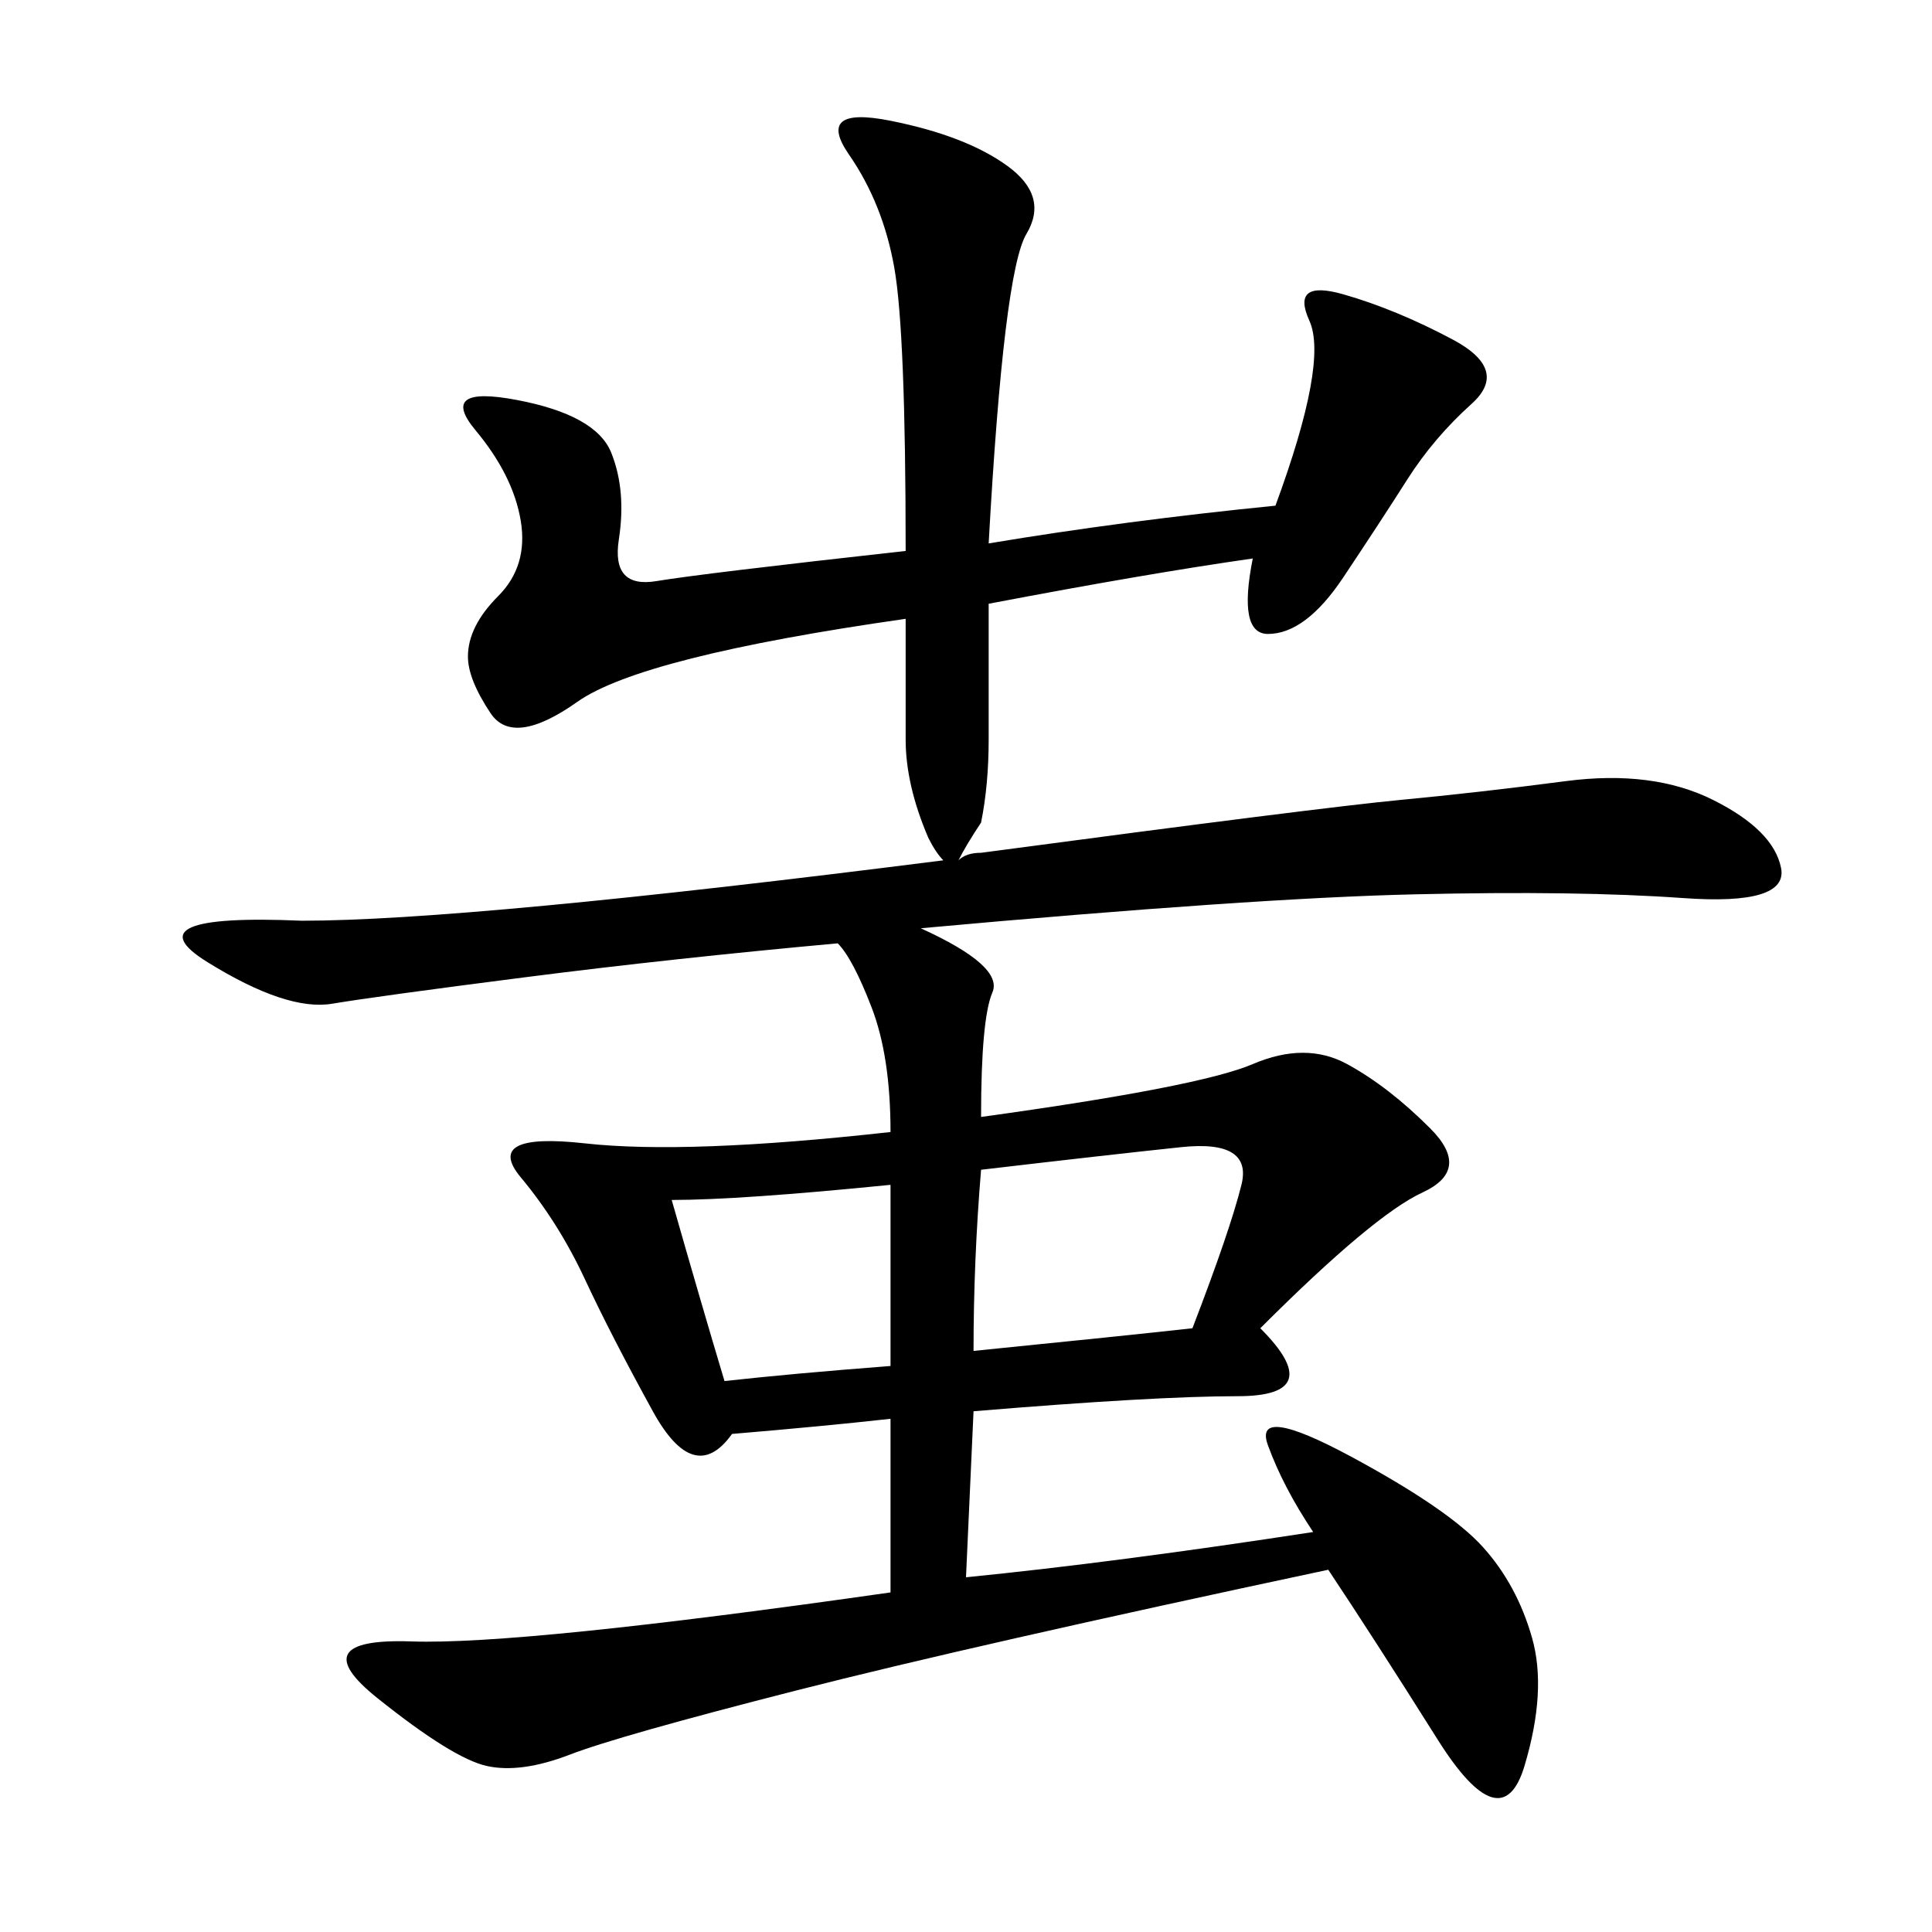
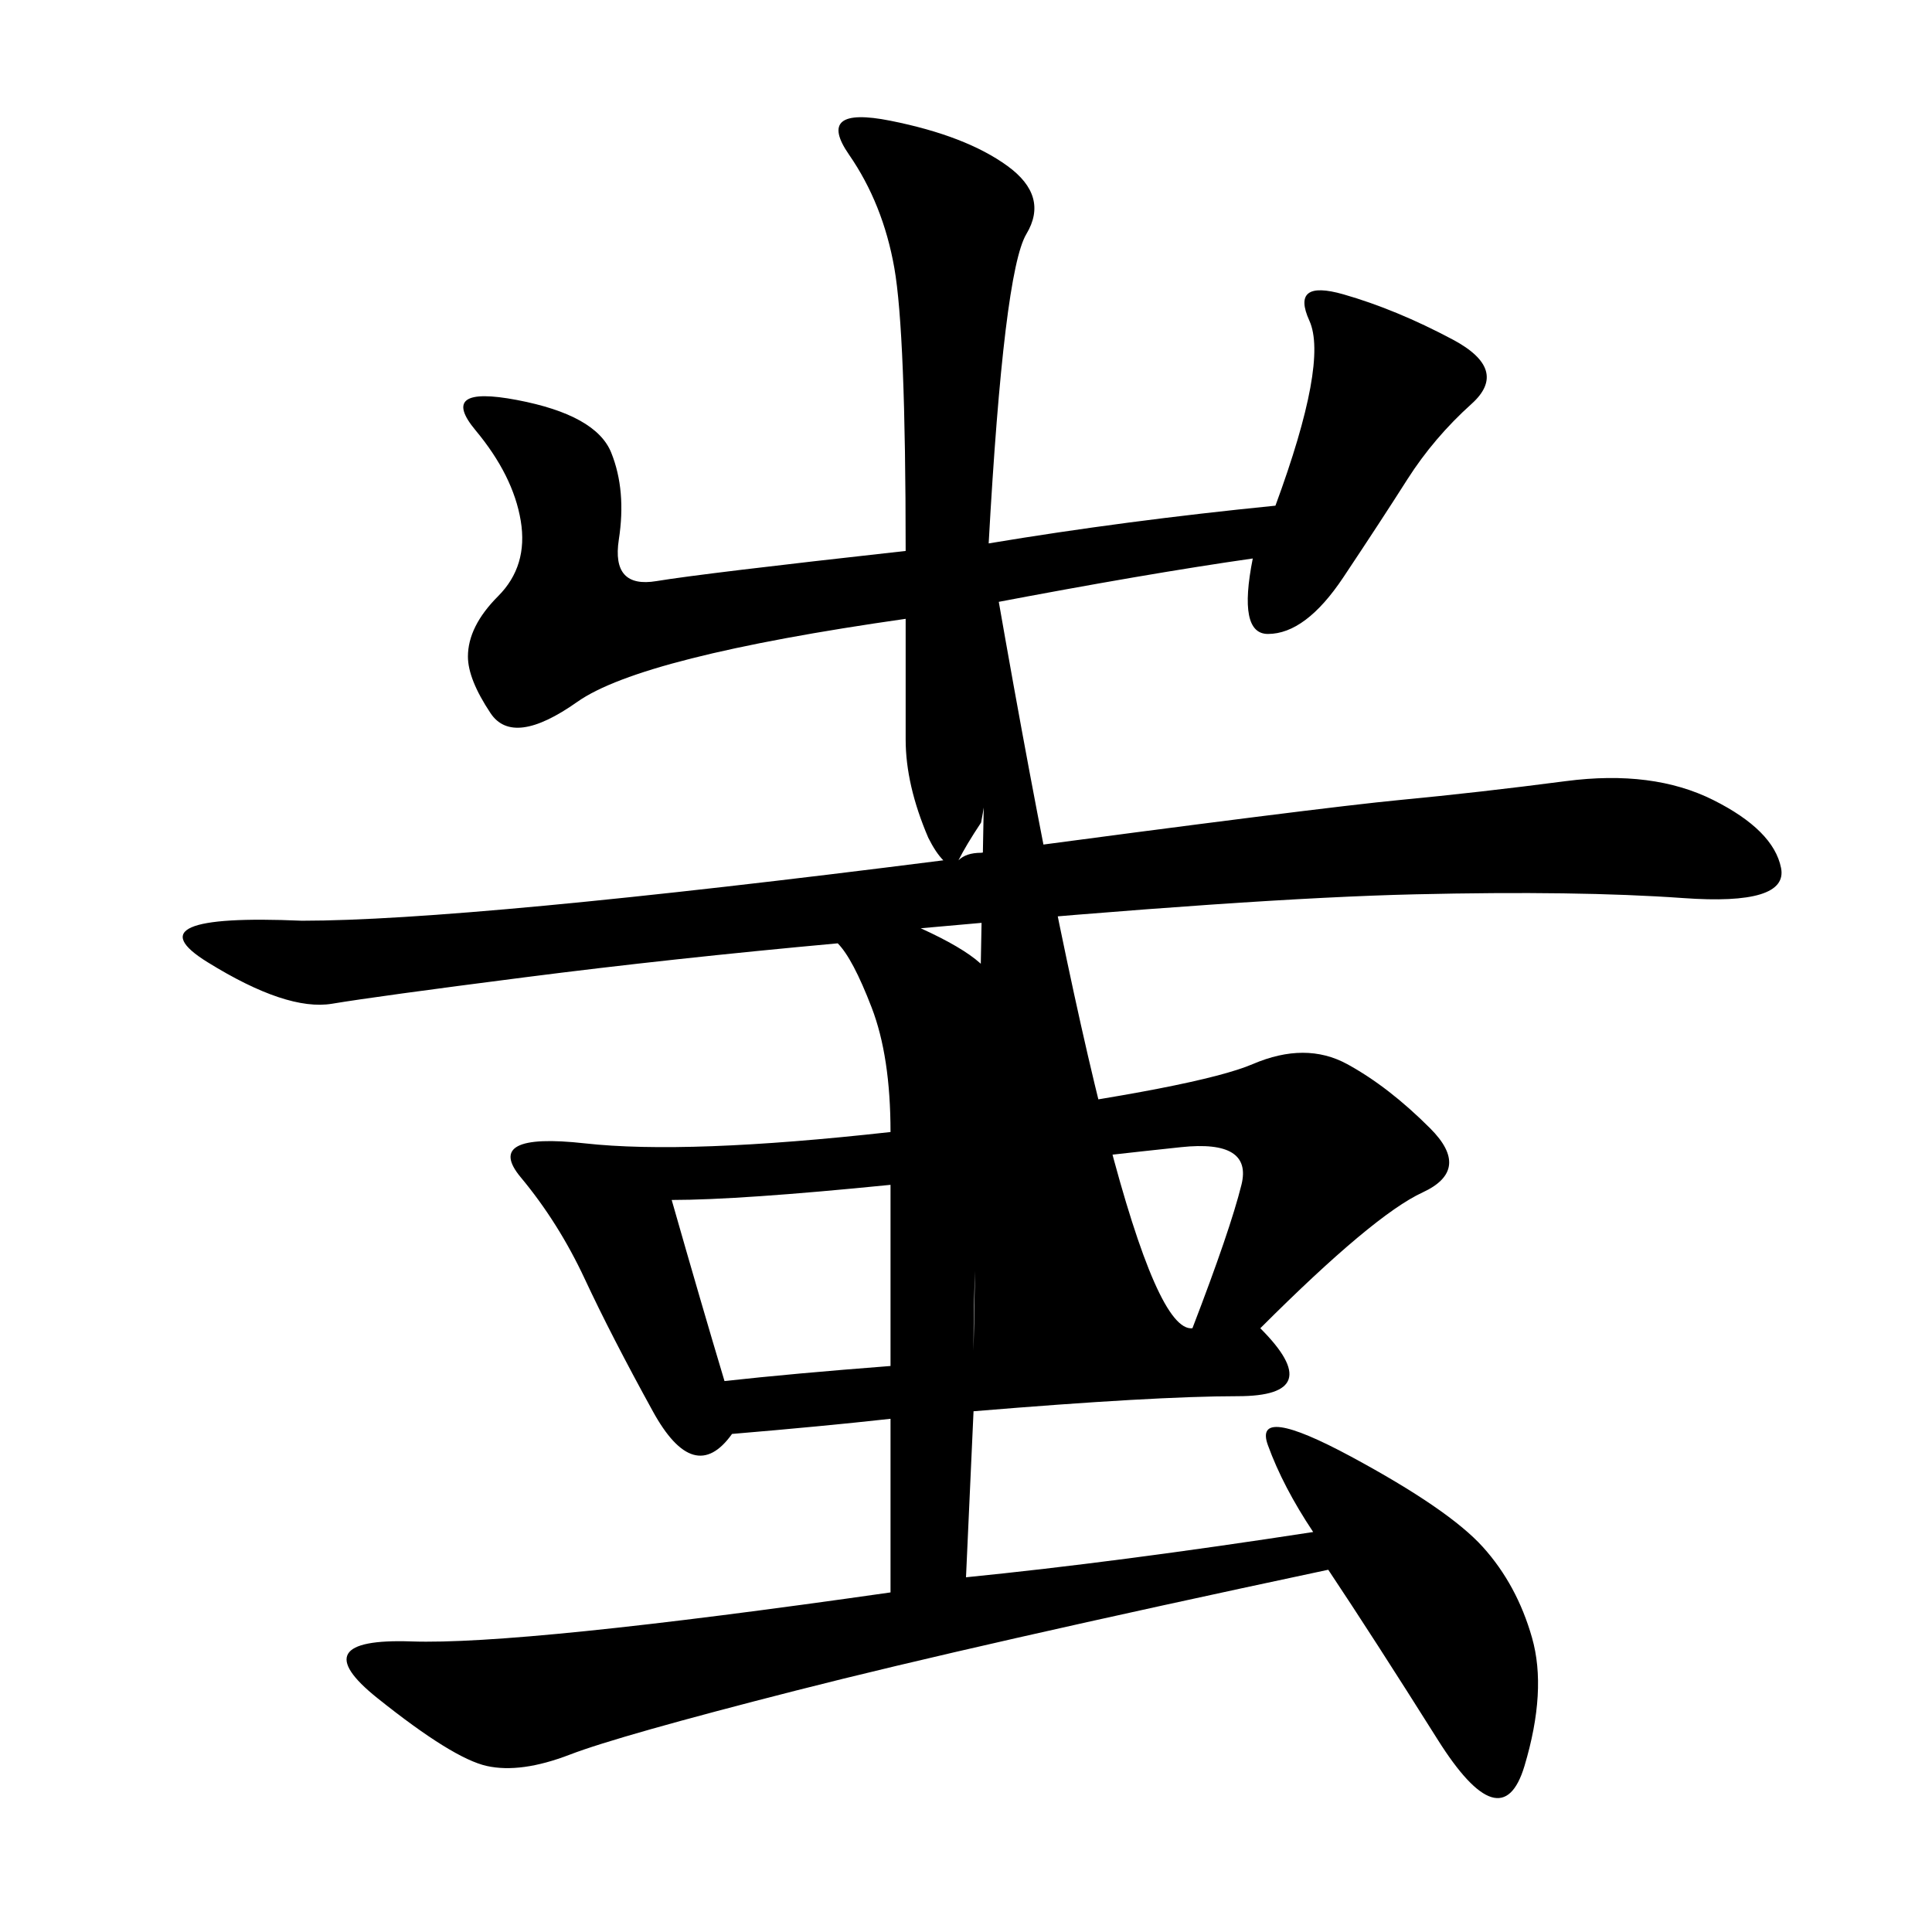
<svg xmlns="http://www.w3.org/2000/svg" width="300" height="300">
-   <path d="M153.52 84.38Q174.61 80.86 198.05 78.52L198.05 78.52Q206.25 56.25 203.32 49.80Q200.39 43.36 208.59 45.70Q216.80 48.05 225.59 52.73Q234.38 57.42 228.52 62.70Q222.66 67.97 218.55 74.41Q214.45 80.86 208.59 89.65Q202.73 98.44 196.88 98.44L196.88 98.44Q192.19 98.44 194.53 86.72L194.53 86.72Q178.13 89.06 153.52 93.75L153.52 93.75L153.52 114.84Q153.52 121.88 152.34 127.73L152.34 127.73Q150 131.25 148.83 133.59L148.83 133.59Q150 132.42 152.34 132.42L152.34 132.42Q205.08 125.39 217.38 124.22Q229.69 123.05 243.16 121.29Q256.64 119.53 266.02 124.22Q275.39 128.91 276.56 134.77Q277.73 140.63 261.33 139.45Q244.92 138.28 219.73 138.87Q194.53 139.45 142.97 144.14L142.97 144.14Q155.86 150 154.10 154.10Q152.34 158.20 152.34 173.44L152.34 173.44Q186.33 168.75 194.53 165.23Q202.73 161.72 209.18 165.23Q215.63 168.75 222.07 175.20Q228.52 181.64 220.90 185.16Q213.28 188.67 195.70 206.25L195.70 206.25Q206.25 216.80 192.19 216.80L192.19 216.80Q179.30 216.80 151.17 219.14L151.17 219.14L150 244.92Q173.44 242.58 203.91 237.89L203.91 237.89Q199.22 230.86 196.88 224.41Q194.53 217.97 209.77 226.17Q225 234.38 230.27 240.23Q235.55 246.09 237.89 254.30Q240.23 262.50 236.72 274.22Q233.20 285.94 223.24 270.12Q213.28 254.30 206.25 243.75L206.25 243.75Q151.17 255.47 123.63 262.50Q96.09 269.53 88.48 272.46Q80.86 275.39 75.59 274.22Q70.31 273.05 58.59 263.67Q46.88 254.30 63.87 254.88Q80.86 255.47 138.28 247.27L138.28 247.27L138.28 220.31Q127.73 221.48 113.67 222.66L113.67 222.66Q107.81 230.86 101.37 219.14Q94.92 207.42 90.82 198.63Q86.72 189.84 80.86 182.81Q75 175.78 90.82 177.54Q106.64 179.30 138.28 175.78L138.28 175.78Q138.28 164.06 135.35 156.45Q132.42 148.83 130.08 146.48L130.08 146.48Q104.30 148.83 81.45 151.76Q58.59 154.69 51.56 155.86Q44.53 157.03 32.23 149.41Q19.92 141.80 46.88 142.97L46.88 142.97Q72.66 142.97 146.48 133.59L146.48 133.59Q145.31 132.42 144.14 130.08L144.14 130.08Q140.63 121.88 140.63 114.84L140.63 114.84L140.63 96.09Q99.61 101.95 89.65 108.98Q79.69 116.02 76.17 110.74Q72.66 105.47 72.66 101.95L72.66 101.95Q72.66 97.27 77.34 92.58Q82.03 87.89 80.86 80.86Q79.69 73.83 73.83 66.80Q67.97 59.77 80.27 62.11Q92.58 64.45 94.92 70.31Q97.27 76.17 96.09 83.79Q94.92 91.41 101.95 90.23Q108.98 89.06 140.63 85.55L140.63 85.55Q140.63 51.56 138.87 41.60Q137.11 31.64 131.84 24.02Q126.56 16.41 138.28 18.75Q150 21.09 156.45 25.78Q162.89 30.47 159.38 36.33Q155.86 42.19 153.52 84.38L153.52 84.38ZM151.17 209.77Q174.61 207.42 185.16 206.25L185.16 206.25Q191.02 191.02 192.77 183.98Q194.53 176.95 183.40 178.13Q172.27 179.30 152.34 181.64L152.34 181.64Q151.17 195.70 151.17 209.77L151.17 209.77ZM104.30 186.33Q108.98 202.73 112.50 214.45L112.50 214.45Q123.05 213.28 138.28 212.11L138.28 212.11L138.28 183.98Q114.84 186.33 104.30 186.33L104.30 186.33Z" />
+   <path d="M153.52 84.38Q174.61 80.86 198.05 78.52L198.05 78.52Q206.25 56.25 203.32 49.80Q200.39 43.36 208.59 45.70Q216.80 48.05 225.59 52.73Q234.38 57.42 228.52 62.70Q222.66 67.97 218.55 74.41Q214.45 80.86 208.59 89.65Q202.73 98.44 196.88 98.44L196.88 98.44Q192.19 98.44 194.53 86.72L194.53 86.72Q178.13 89.06 153.52 93.75L153.52 93.75L153.52 114.84Q153.52 121.88 152.34 127.73L152.34 127.73Q150 131.25 148.83 133.59L148.83 133.59Q150 132.42 152.34 132.42L152.34 132.42Q205.08 125.39 217.38 124.22Q229.69 123.05 243.16 121.29Q256.64 119.53 266.02 124.22Q275.39 128.91 276.56 134.77Q277.73 140.63 261.33 139.45Q244.92 138.28 219.73 138.87Q194.53 139.45 142.97 144.14L142.97 144.14Q155.86 150 154.10 154.10Q152.34 158.20 152.34 173.44L152.34 173.44Q186.33 168.75 194.53 165.23Q202.73 161.72 209.18 165.23Q215.63 168.75 222.07 175.20Q228.52 181.64 220.90 185.16Q213.28 188.67 195.70 206.25L195.70 206.25Q206.25 216.80 192.19 216.80L192.19 216.80Q179.30 216.80 151.17 219.14L151.17 219.14L150 244.92Q173.44 242.58 203.91 237.89L203.91 237.89Q199.22 230.86 196.88 224.41Q194.53 217.97 209.77 226.17Q225 234.38 230.27 240.23Q235.55 246.09 237.89 254.30Q240.23 262.50 236.72 274.22Q233.20 285.94 223.24 270.12Q213.28 254.30 206.25 243.75L206.25 243.75Q151.17 255.47 123.63 262.50Q96.09 269.53 88.48 272.46Q80.86 275.39 75.59 274.22Q70.31 273.05 58.59 263.67Q46.88 254.30 63.87 254.88Q80.86 255.47 138.28 247.27L138.28 247.27L138.28 220.31Q127.73 221.48 113.67 222.66L113.67 222.66Q107.81 230.86 101.37 219.14Q94.92 207.42 90.82 198.63Q86.72 189.84 80.86 182.81Q75 175.78 90.82 177.54Q106.64 179.30 138.28 175.78L138.28 175.78Q138.28 164.06 135.35 156.45Q132.42 148.83 130.08 146.48L130.08 146.48Q104.30 148.83 81.45 151.76Q58.59 154.69 51.56 155.86Q44.53 157.03 32.23 149.41Q19.92 141.80 46.88 142.97L46.88 142.97Q72.66 142.97 146.48 133.59L146.48 133.59Q145.31 132.42 144.14 130.08L144.14 130.08Q140.63 121.88 140.63 114.84L140.63 114.84L140.63 96.09Q99.61 101.95 89.65 108.98Q79.69 116.02 76.17 110.74Q72.66 105.47 72.66 101.95L72.66 101.95Q72.66 97.27 77.34 92.58Q82.03 87.89 80.86 80.86Q79.69 73.83 73.83 66.80Q67.97 59.77 80.27 62.11Q92.58 64.45 94.92 70.31Q97.27 76.17 96.09 83.79Q94.92 91.41 101.95 90.23Q108.98 89.06 140.63 85.55L140.63 85.55Q140.63 51.56 138.87 41.60Q137.11 31.64 131.84 24.02Q126.56 16.41 138.28 18.75Q150 21.09 156.45 25.78Q162.89 30.47 159.38 36.33Q155.86 42.19 153.52 84.38L153.52 84.38ZQ174.61 207.42 185.16 206.25L185.16 206.25Q191.02 191.02 192.77 183.98Q194.53 176.95 183.40 178.13Q172.27 179.30 152.34 181.64L152.34 181.64Q151.17 195.70 151.17 209.77L151.17 209.77ZM104.30 186.33Q108.98 202.73 112.50 214.45L112.50 214.45Q123.05 213.28 138.28 212.11L138.28 212.11L138.28 183.98Q114.84 186.33 104.30 186.33L104.30 186.33Z" />
</svg>